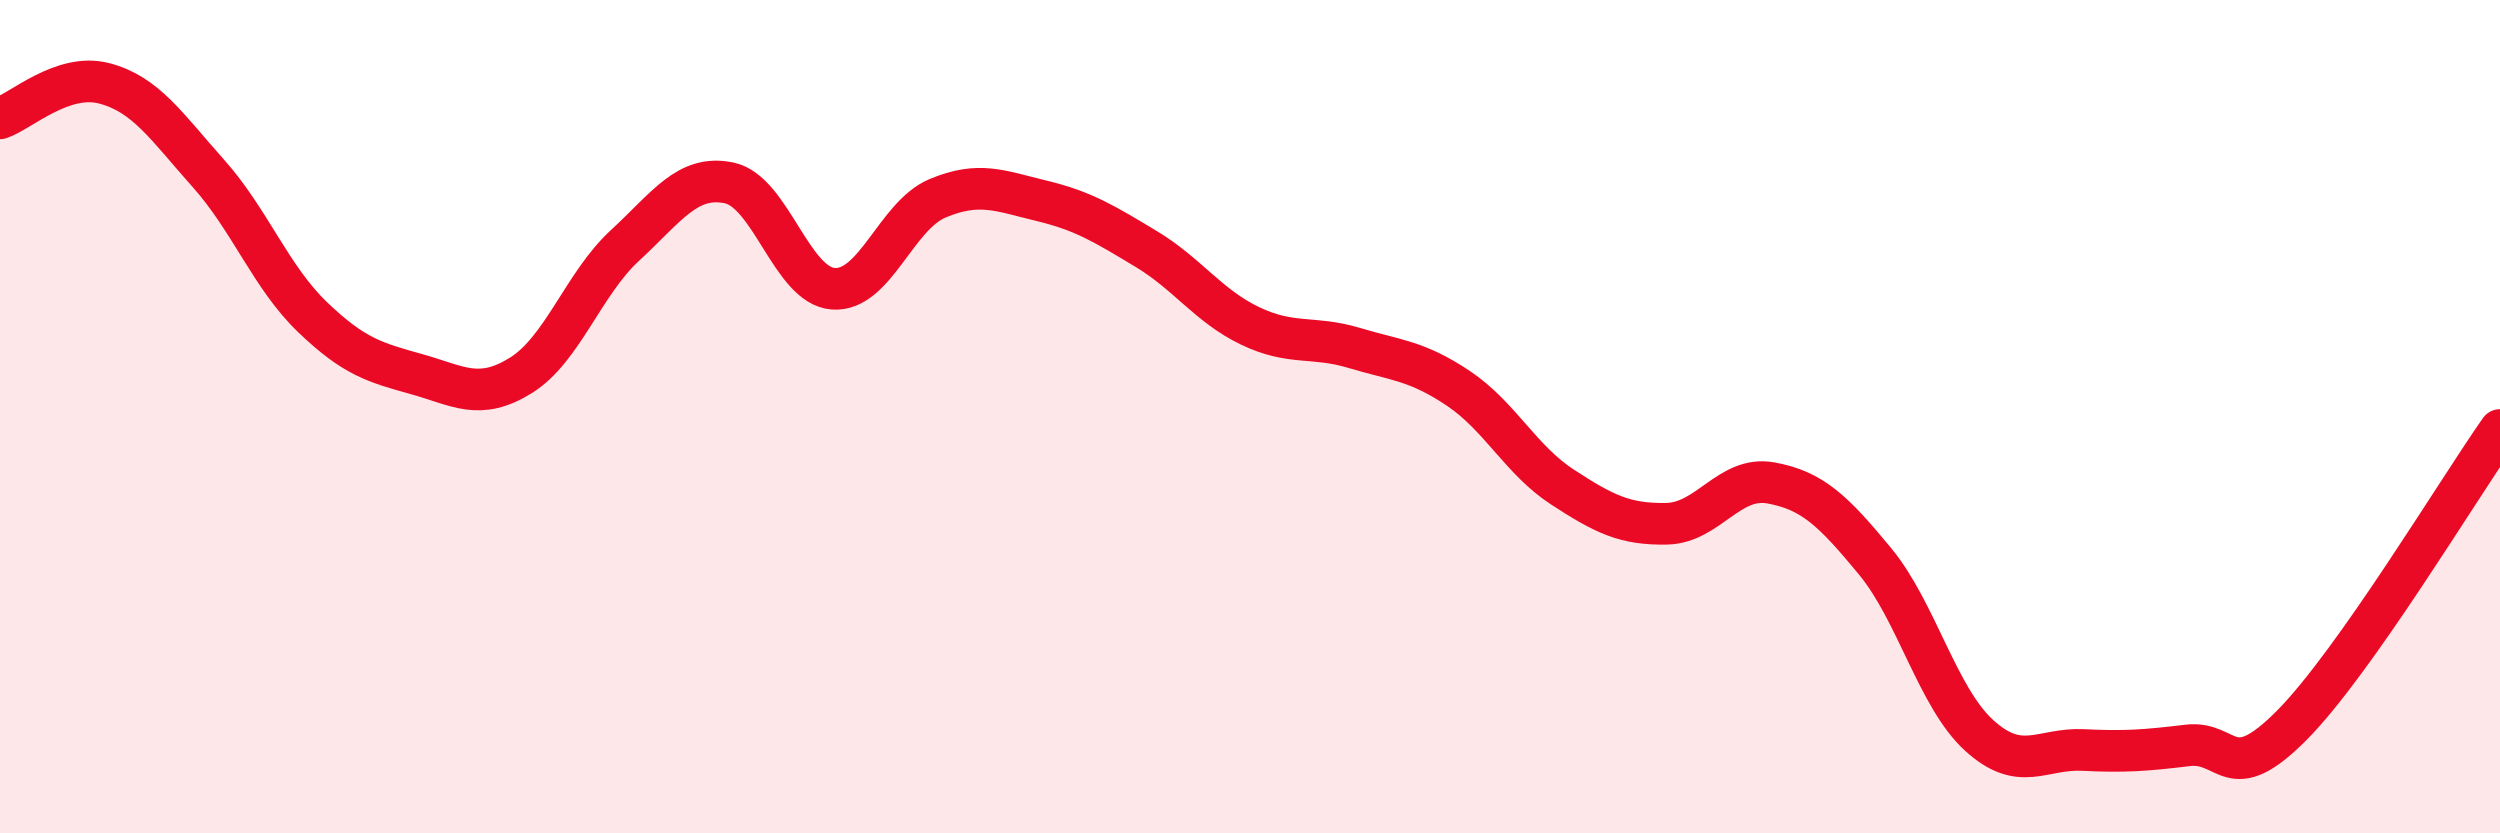
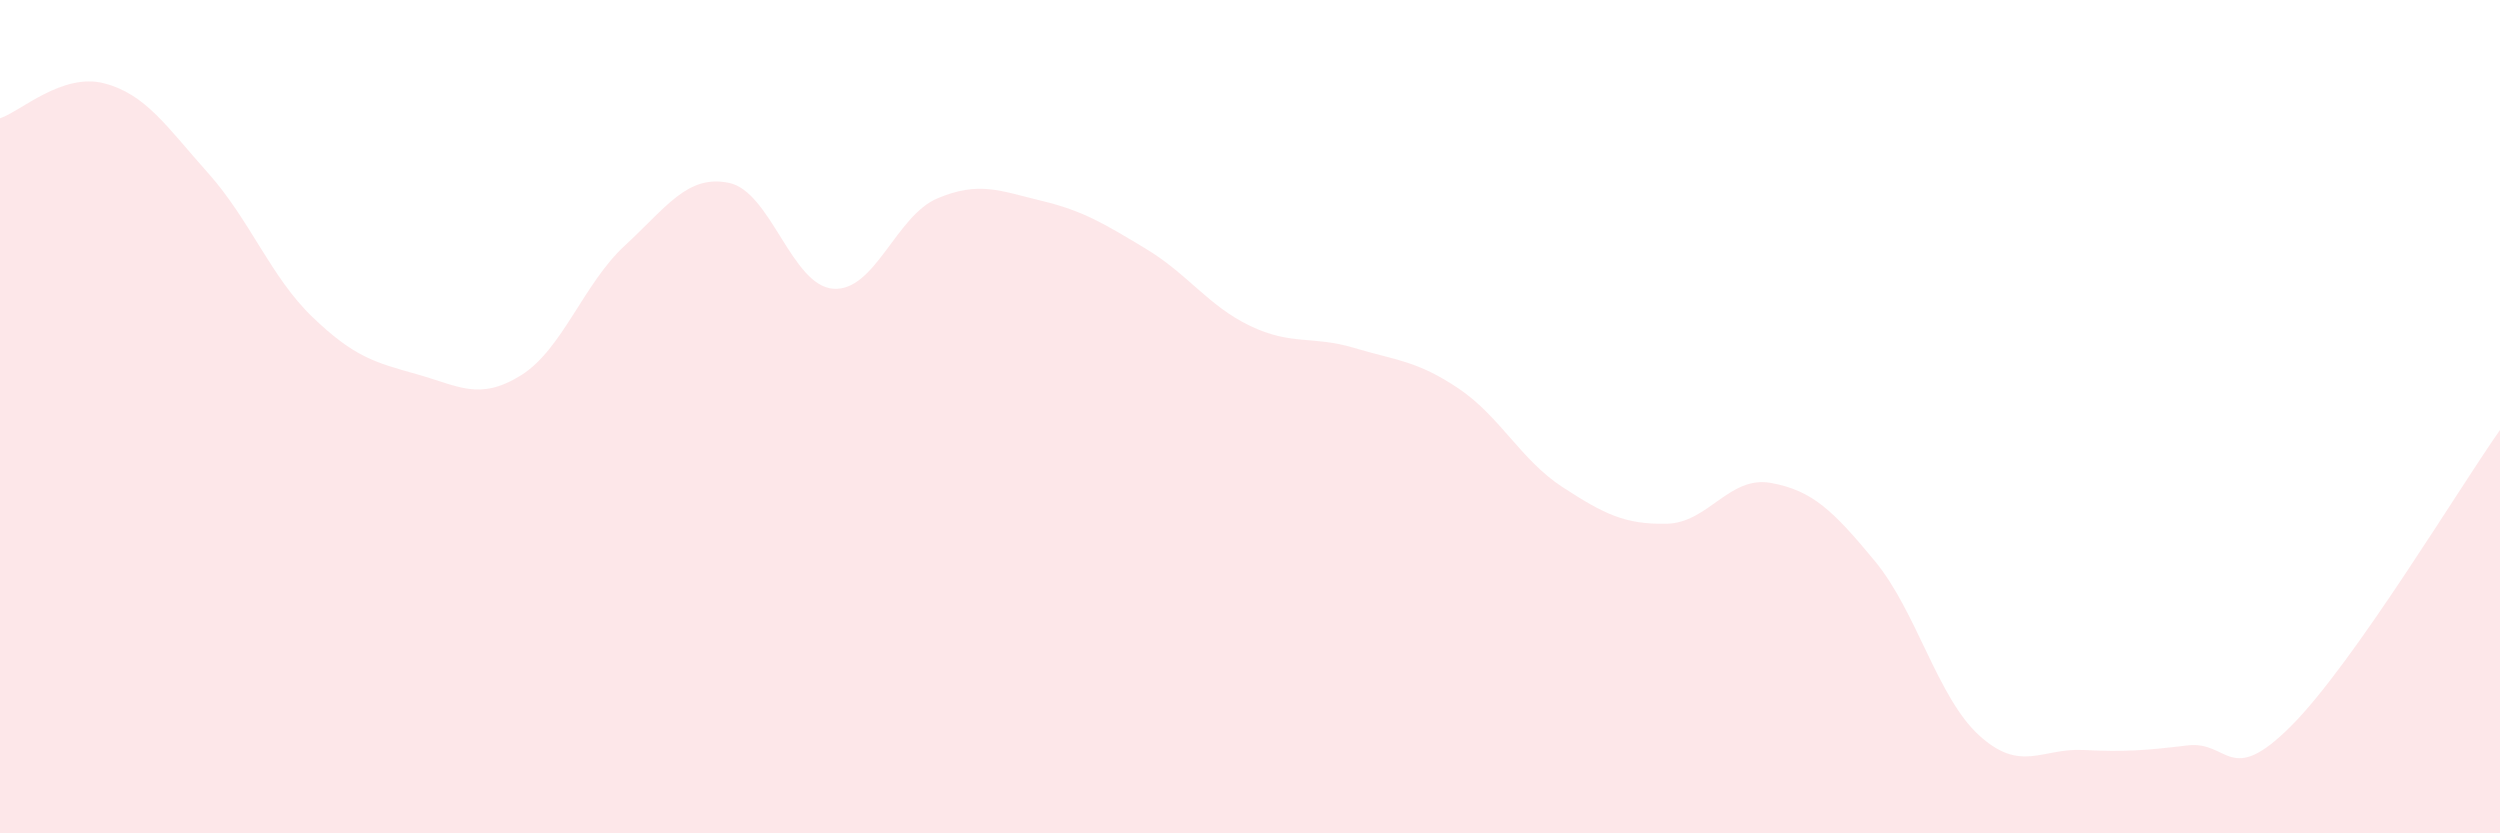
<svg xmlns="http://www.w3.org/2000/svg" width="60" height="20" viewBox="0 0 60 20">
  <path d="M 0,2.84 C 0.5,2.67 1.5,1.74 2.5,2 C 3.5,2.26 4,3.04 5,4.16 C 6,5.28 6.5,6.65 7.5,7.61 C 8.5,8.57 9,8.7 10,8.98 C 11,9.26 11.5,9.63 12.5,9.01 C 13.5,8.39 14,6.81 15,5.89 C 16,4.97 16.5,4.18 17.5,4.39 C 18.5,4.6 19,6.86 20,6.93 C 21,7 21.5,5.18 22.5,4.76 C 23.5,4.34 24,4.58 25,4.82 C 26,5.06 26.5,5.37 27.5,5.97 C 28.5,6.57 29,7.34 30,7.82 C 31,8.3 31.5,8.05 32.5,8.35 C 33.5,8.65 34,8.65 35,9.32 C 36,9.99 36.5,11.04 37.5,11.69 C 38.5,12.34 39,12.59 40,12.57 C 41,12.55 41.5,11.41 42.5,11.59 C 43.5,11.77 44,12.26 45,13.47 C 46,14.68 46.5,16.74 47.5,17.65 C 48.5,18.56 49,17.95 50,18 C 51,18.05 51.5,18.01 52.5,17.89 C 53.5,17.77 53.5,18.92 55,17.41 C 56.5,15.9 59,11.74 60,10.32L60 20L0 20Z" fill="#EB0A25" opacity="0.1" stroke-linecap="round" stroke-linejoin="round" />
-   <path d="M 0,2.84 C 0.5,2.67 1.5,1.74 2.5,2 C 3.5,2.26 4,3.04 5,4.16 C 6,5.28 6.5,6.65 7.5,7.61 C 8.5,8.57 9,8.7 10,8.98 C 11,9.26 11.5,9.63 12.5,9.01 C 13.5,8.39 14,6.81 15,5.89 C 16,4.97 16.5,4.18 17.5,4.39 C 18.5,4.6 19,6.86 20,6.93 C 21,7 21.5,5.18 22.5,4.76 C 23.5,4.34 24,4.58 25,4.82 C 26,5.06 26.5,5.37 27.5,5.97 C 28.5,6.57 29,7.34 30,7.82 C 31,8.3 31.5,8.05 32.5,8.35 C 33.5,8.65 34,8.65 35,9.32 C 36,9.99 36.5,11.04 37.5,11.69 C 38.5,12.34 39,12.59 40,12.57 C 41,12.55 41.5,11.41 42.5,11.59 C 43.5,11.77 44,12.26 45,13.47 C 46,14.68 46.5,16.74 47.5,17.65 C 48.5,18.56 49,17.95 50,18 C 51,18.05 51.5,18.01 52.5,17.89 C 53.5,17.77 53.5,18.92 55,17.41 C 56.5,15.9 59,11.74 60,10.32" stroke="#EB0A25" stroke-width="1" fill="none" stroke-linecap="round" stroke-linejoin="round" />
</svg>